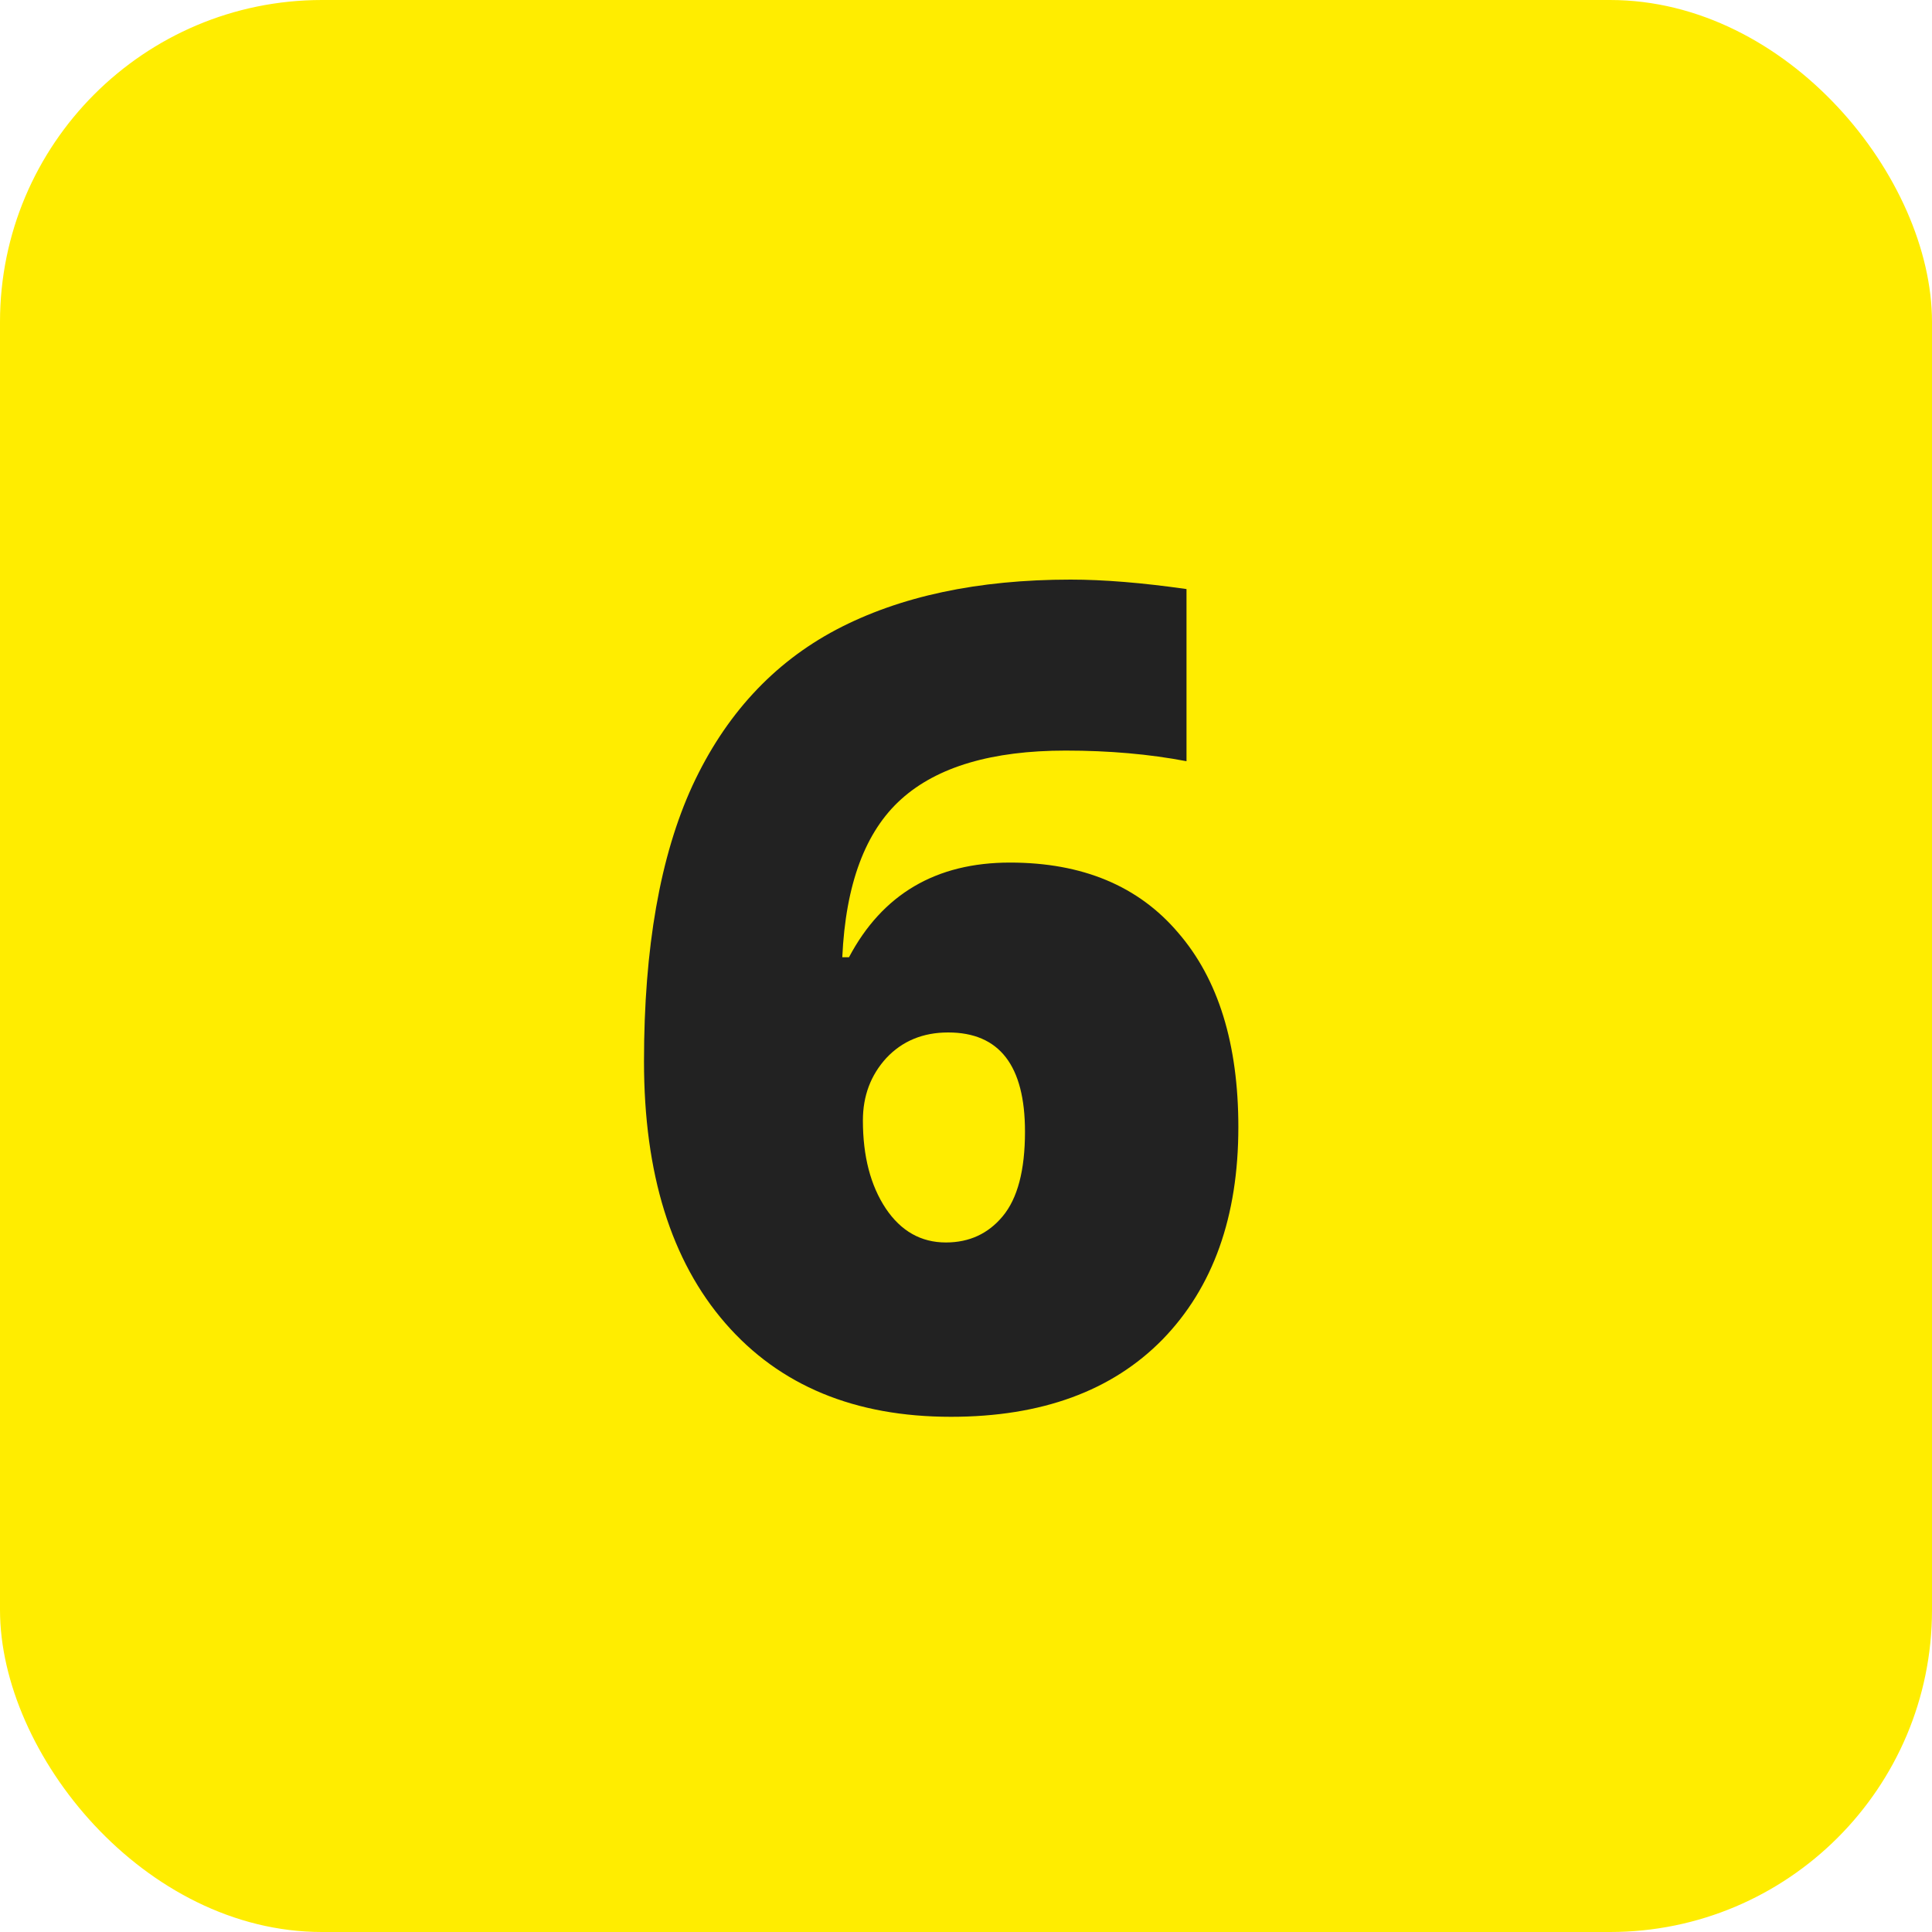
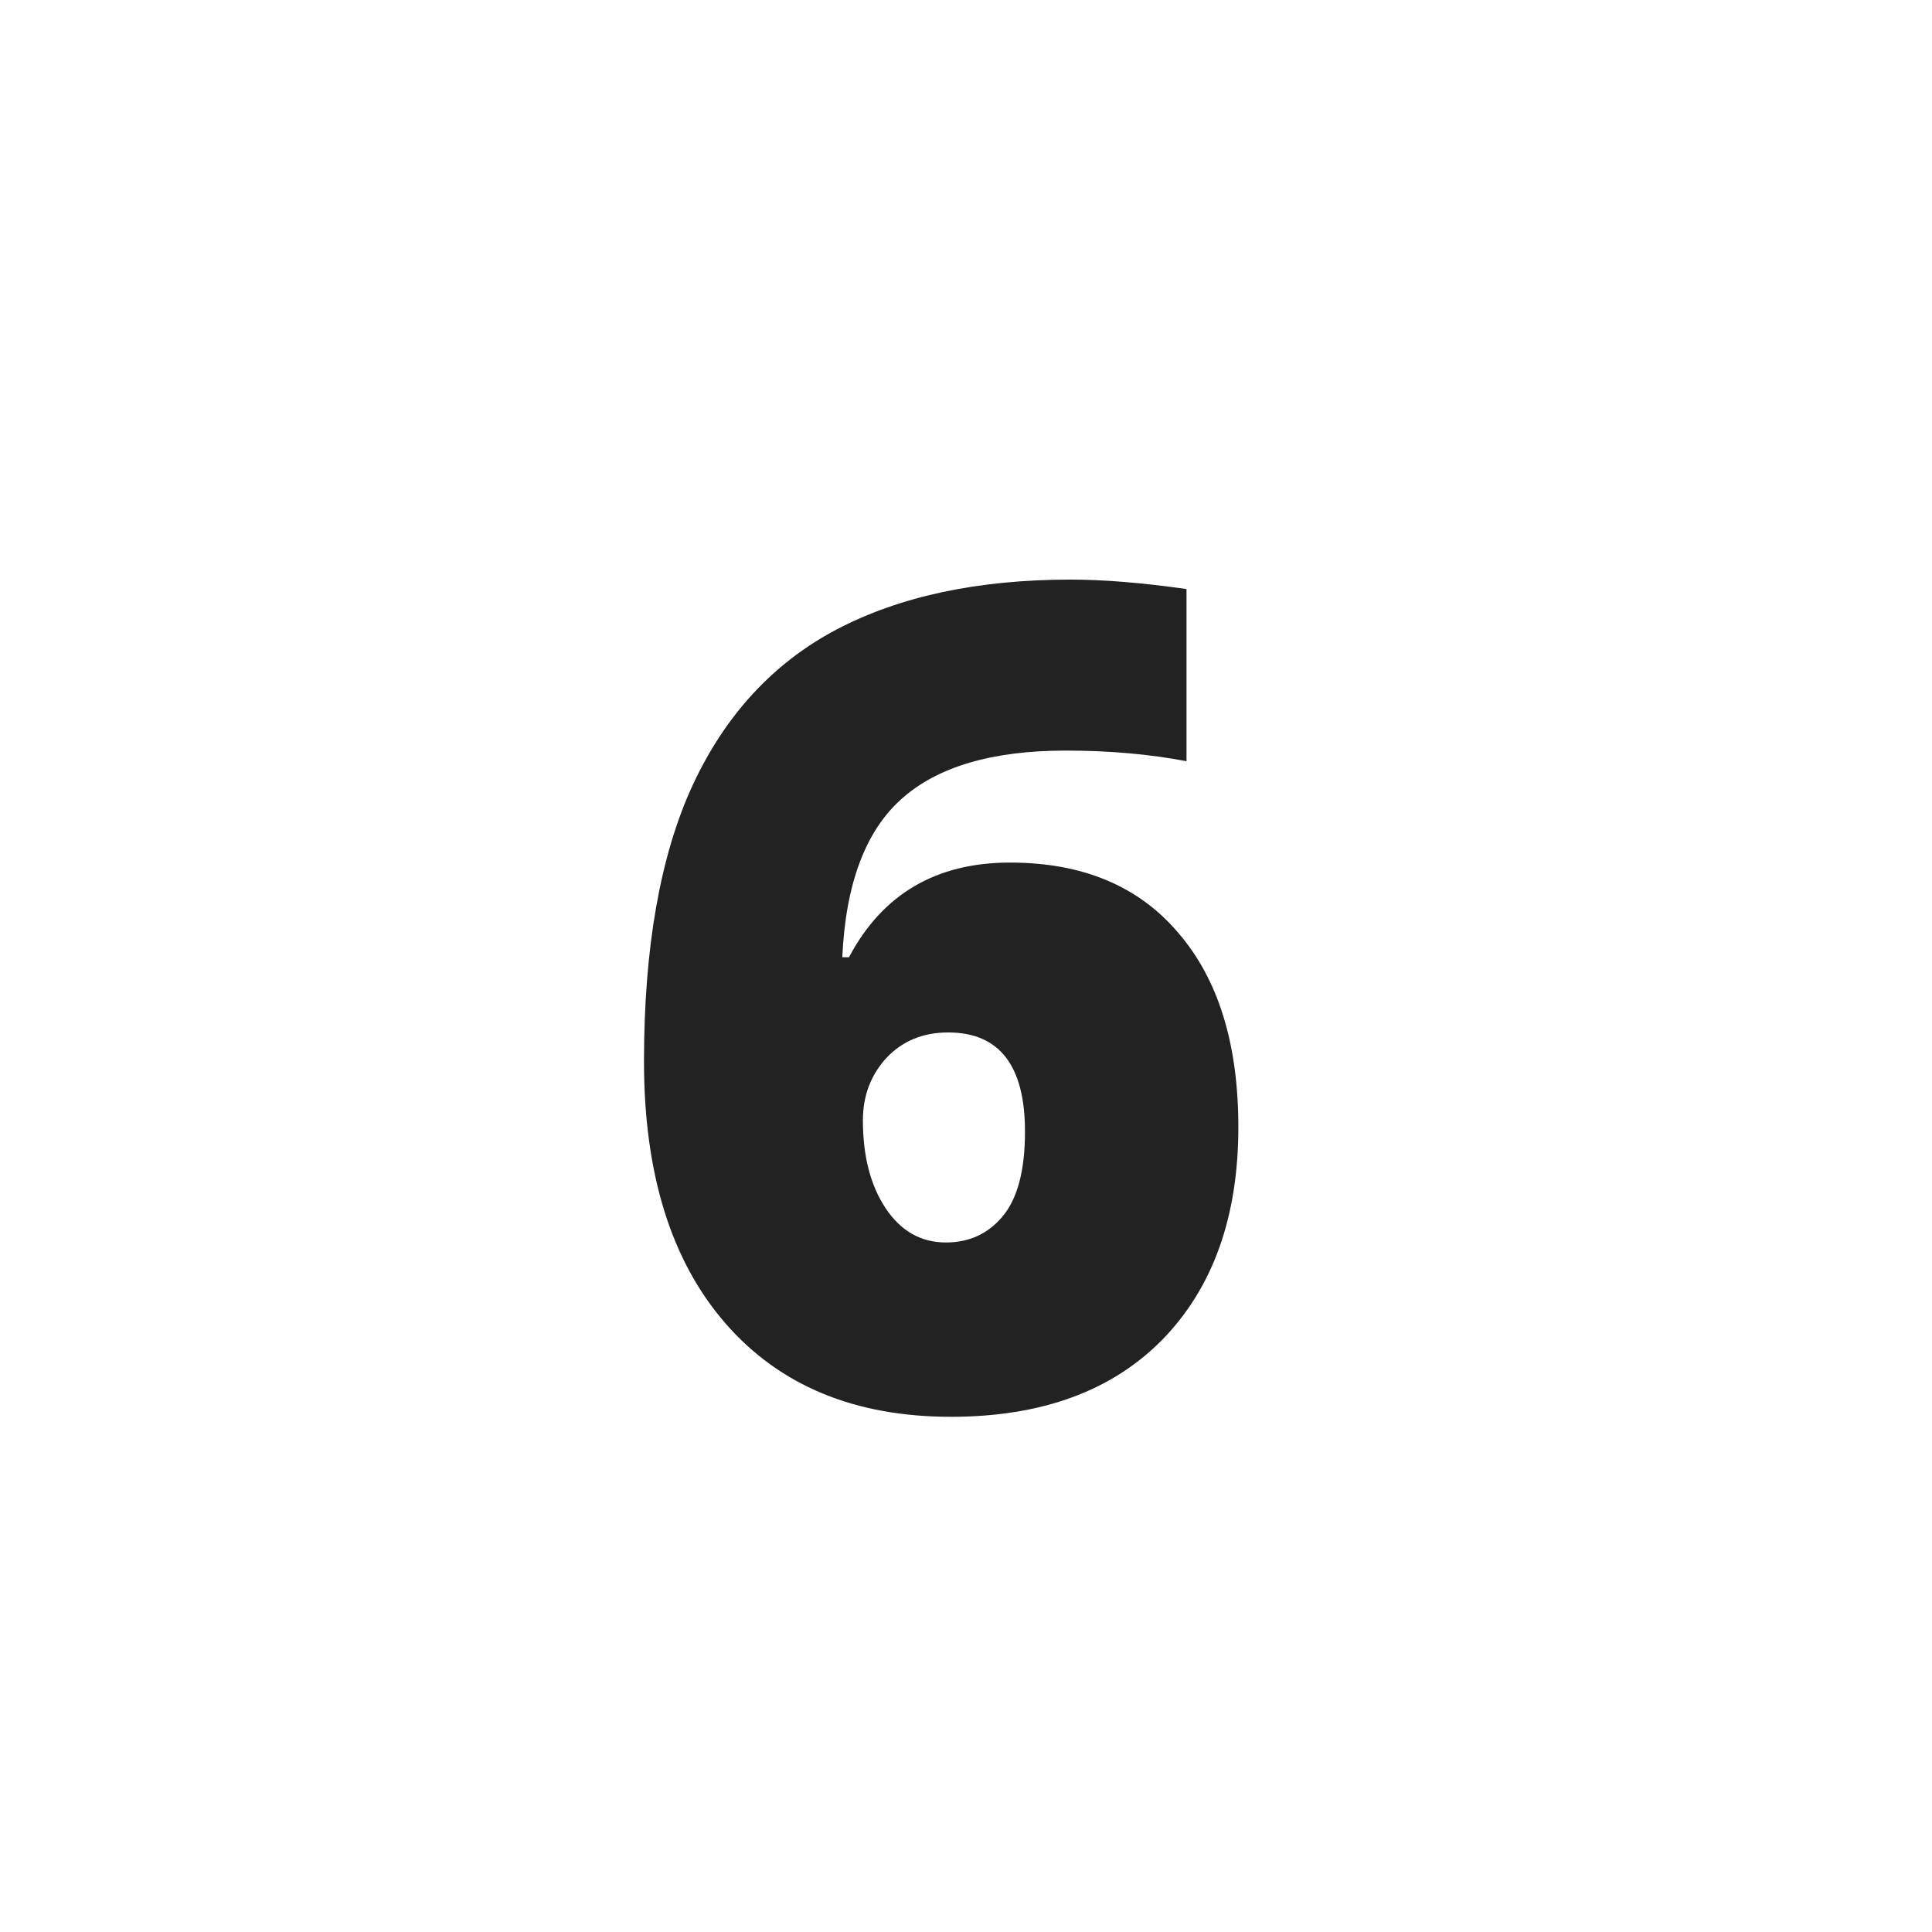
<svg xmlns="http://www.w3.org/2000/svg" width="30" height="30" viewBox="0 0 30 30" fill="none">
-   <rect width="30" height="30" rx="5" fill="#FFED00" />
  <path d="M10 16.482C10 14.717 10.251 13.29 10.752 12.2C11.26 11.105 12.004 10.297 12.984 9.778C13.97 9.259 15.184 9 16.625 9C17.139 9 17.738 9.049 18.424 9.147V11.82C17.848 11.71 17.222 11.655 16.548 11.655C15.406 11.655 14.555 11.906 13.996 12.408C13.437 12.909 13.131 13.728 13.079 14.864H13.183C13.702 13.884 14.535 13.394 15.683 13.394C16.807 13.394 17.678 13.757 18.295 14.484C18.918 15.204 19.229 16.211 19.229 17.502C19.229 18.892 18.837 19.991 18.053 20.798C17.268 21.599 16.173 22 14.766 22C13.272 22 12.105 21.516 11.263 20.547C10.421 19.578 10 18.223 10 16.482ZM14.688 19.293C15.051 19.293 15.345 19.157 15.57 18.886C15.801 18.609 15.916 18.171 15.916 17.572C15.916 16.545 15.518 16.032 14.723 16.032C14.331 16.032 14.01 16.165 13.762 16.43C13.52 16.695 13.399 17.018 13.399 17.398C13.399 17.952 13.517 18.408 13.754 18.765C13.99 19.117 14.302 19.293 14.688 19.293Z" fill="#222222" />
</svg>